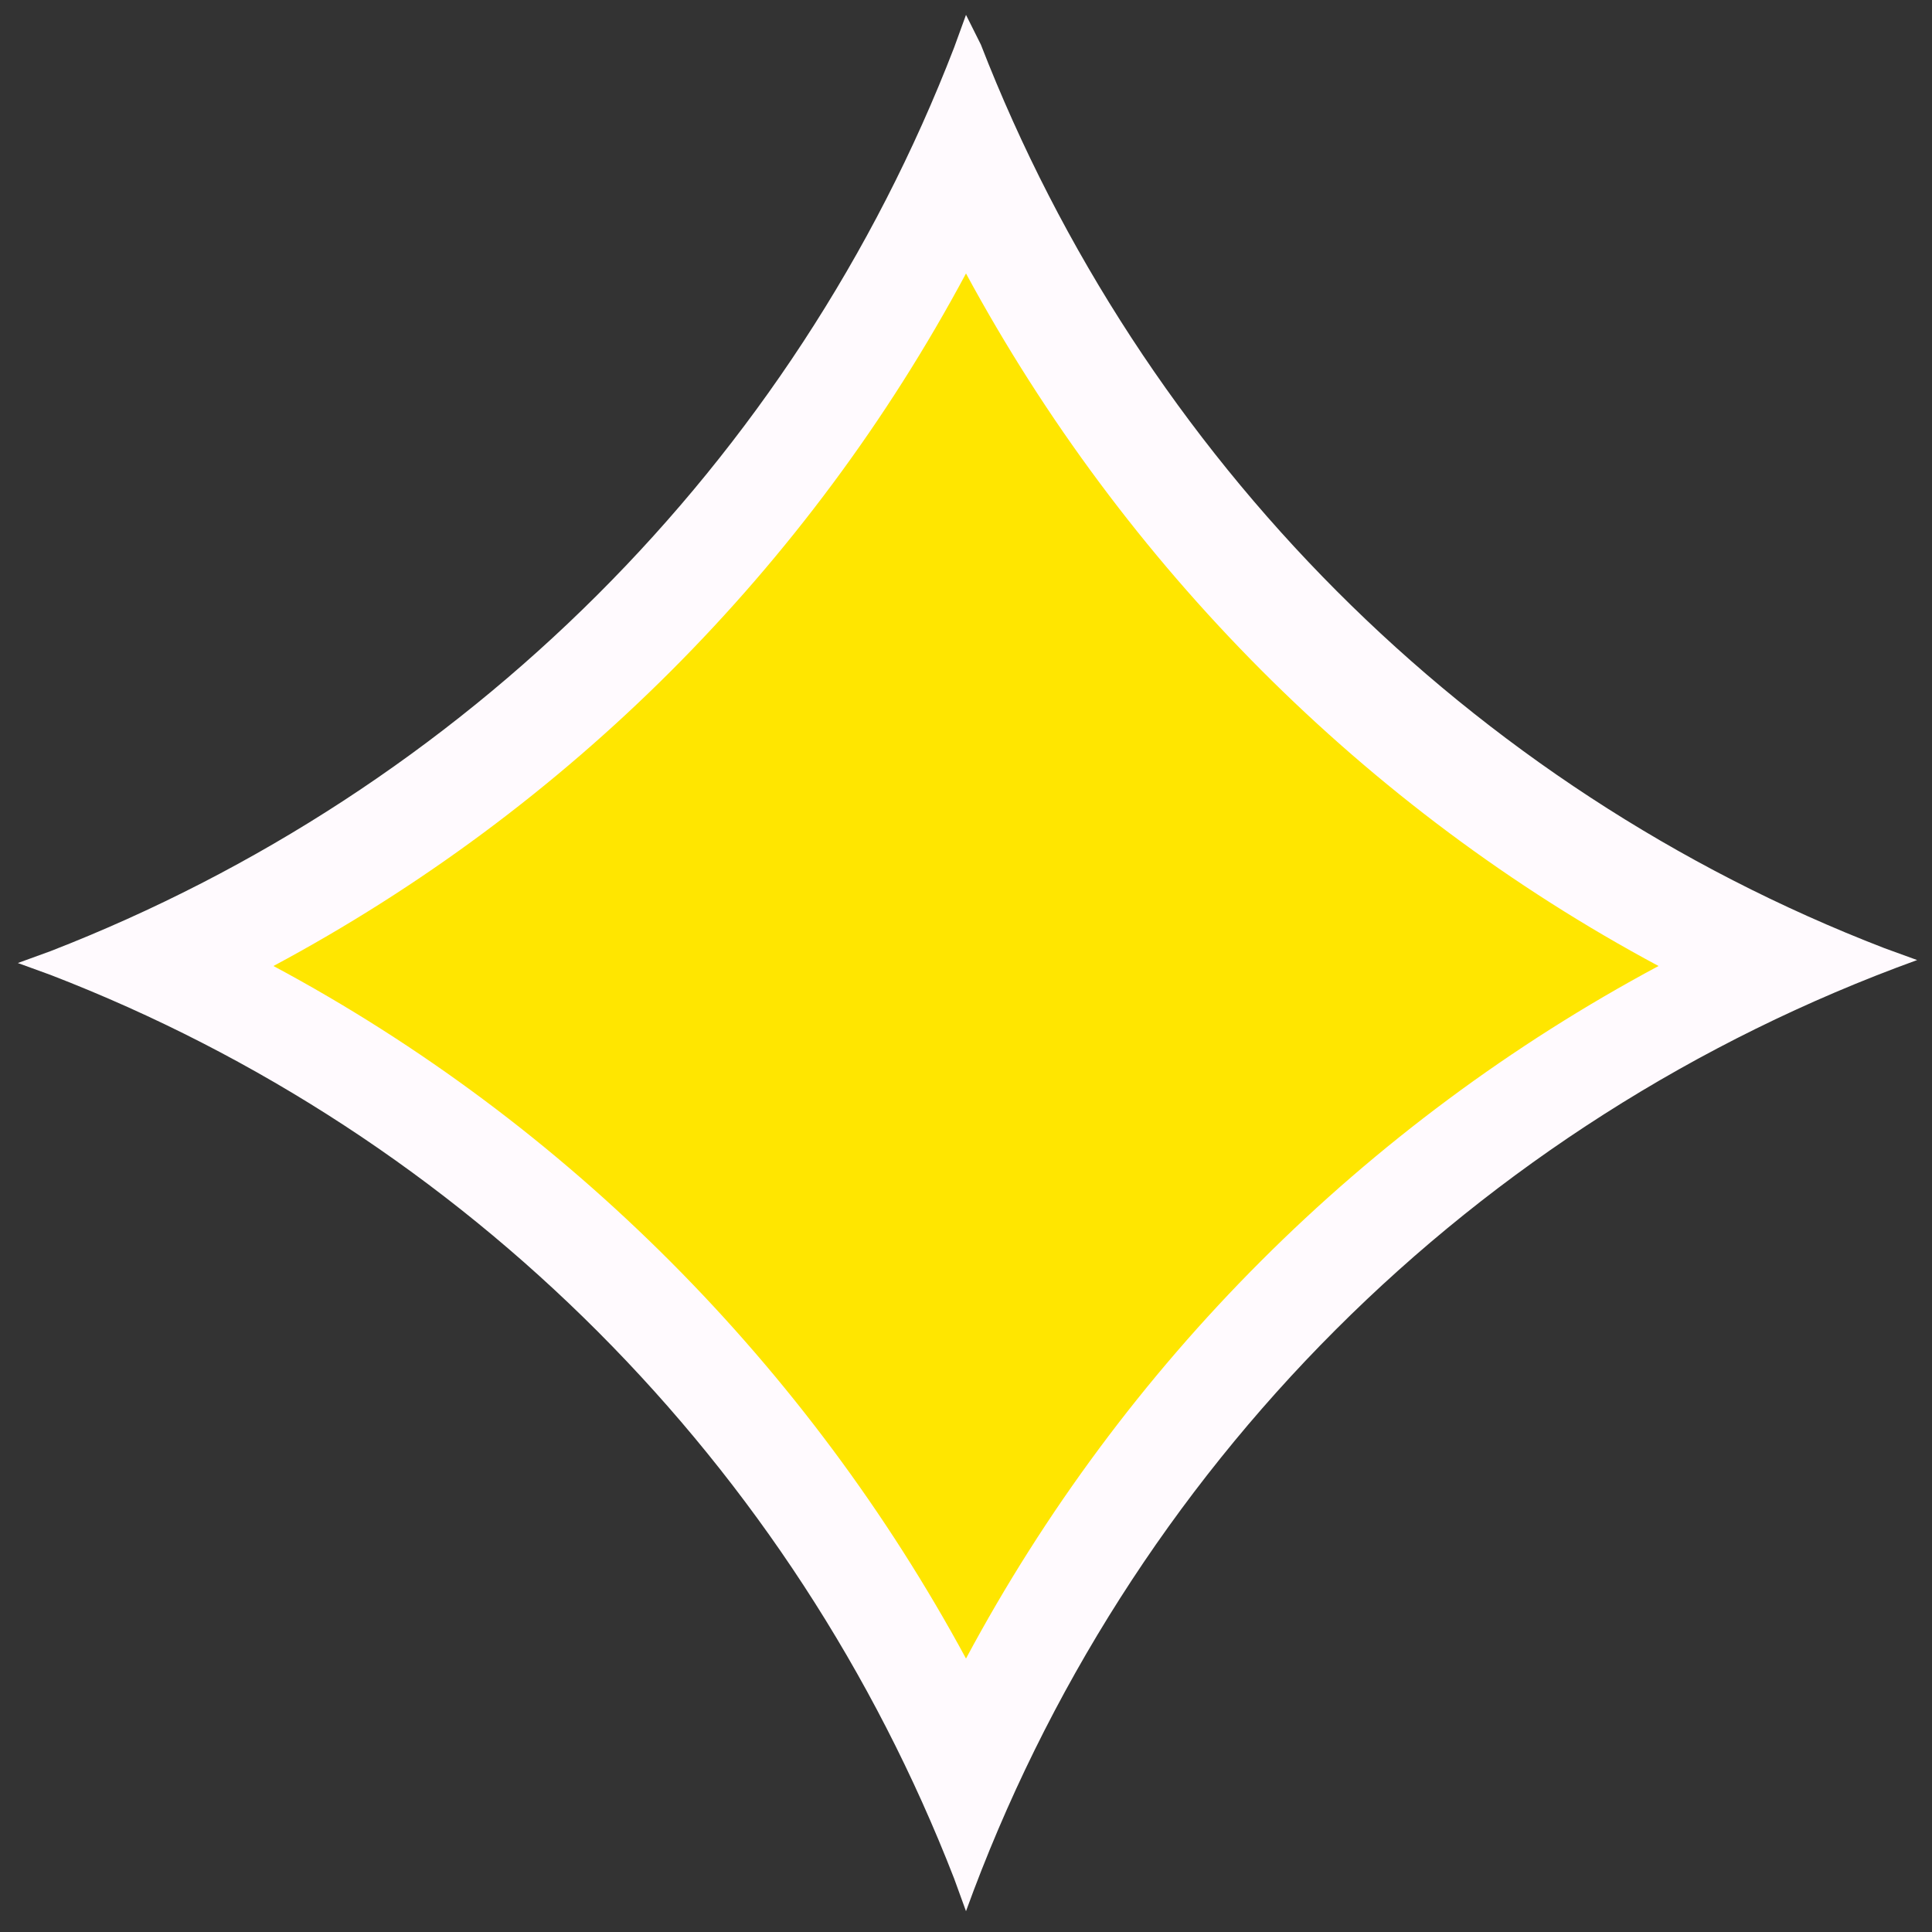
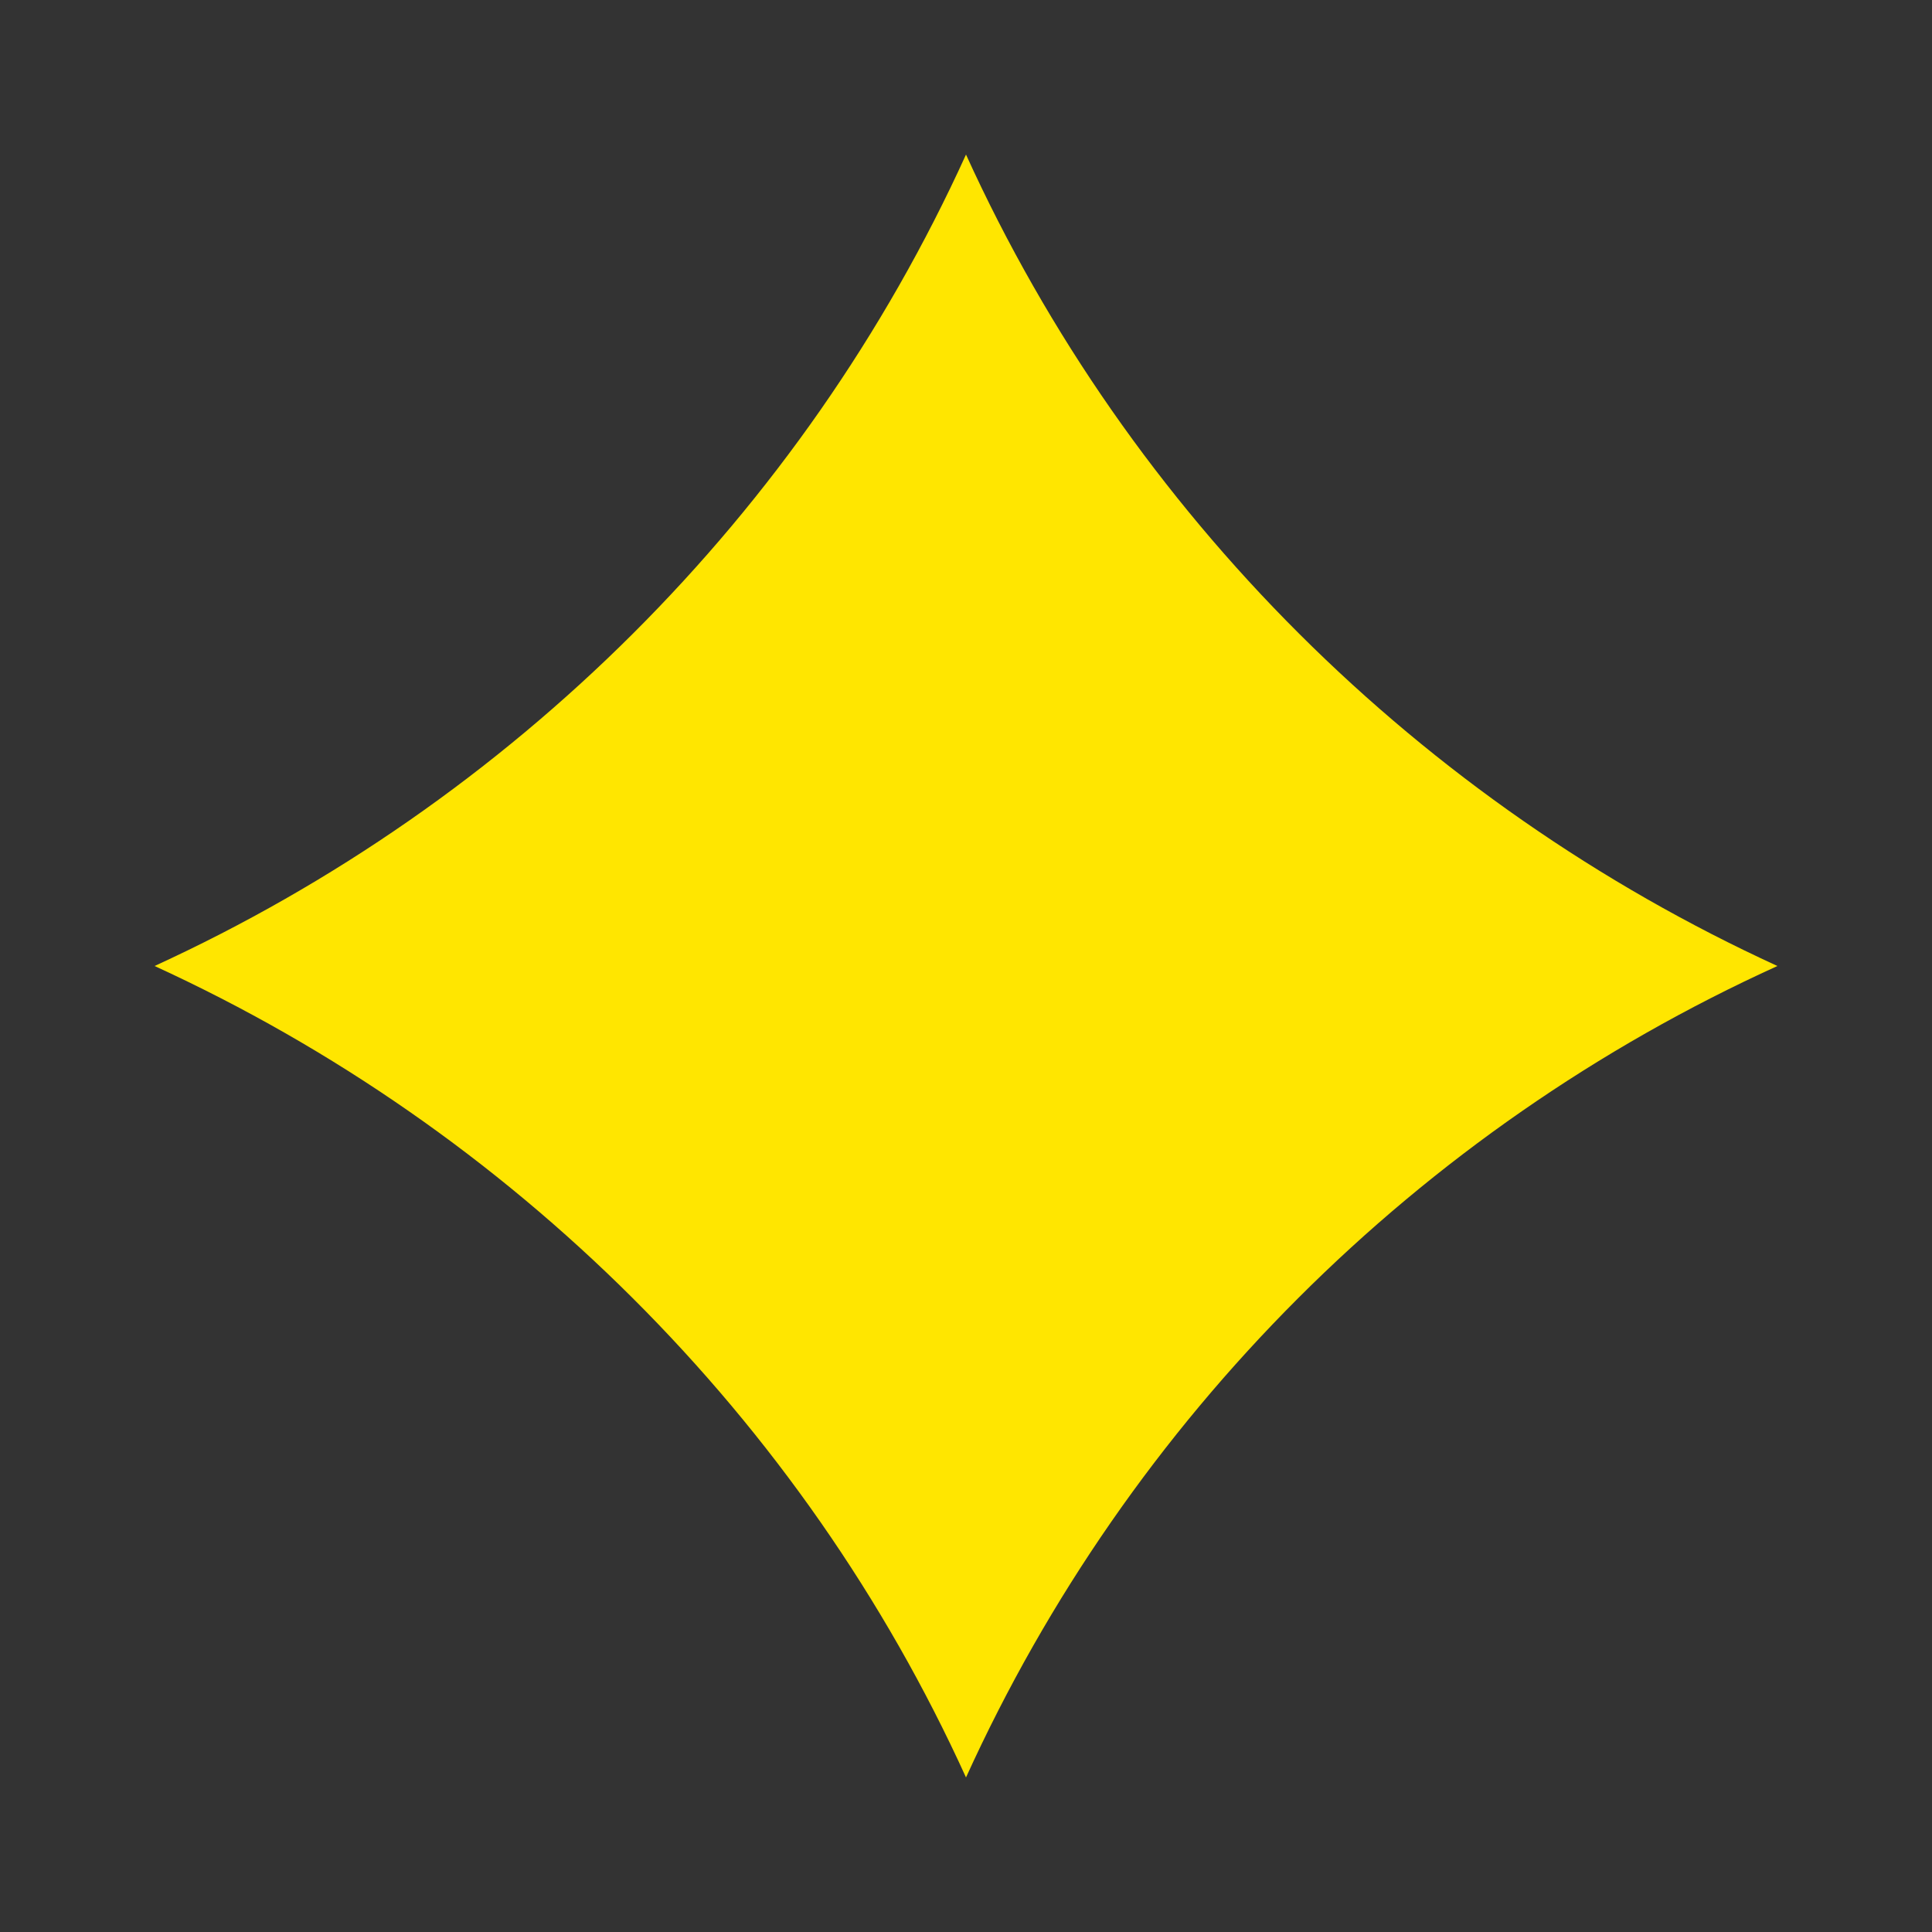
<svg xmlns="http://www.w3.org/2000/svg" version="1.1" id="Layer_1" x="0px" y="0px" viewBox="0 0 65 65" style="enable-background:new 0 0 65 65;" xml:space="preserve">
  <rect x="0" y="0" width="65" height="65" fill="#333333" stroke="none" />
  <style type="text/css">
	.st0{fill:#FFE600;}
	.st1{fill:#FFFAFE;}
</style>
  <g>
    <g>
      <path class="st0" d="M32.5,59.8C27,47.7,17.2,38,5.2,32.5C17.2,27,27,17.3,32.5,5.2C38,17.3,47.8,27,59.8,32.5    C47.7,38,38,47.7,32.5,59.8z" />
-       <path class="st1" d="M32.5,9.2c5.3,9.8,13.4,18,23.3,23.3c-9.9,5.3-18,13.4-23.3,23.3c-5.3-9.8-13.4-18-23.3-23.3    C19.1,27.2,27.2,19.1,32.5,9.2 M32.5,0.5l-0.4,1.1c-5.4,14-16.5,25-30.4,30.4l-1.1,0.4l1.1,0.4c14,5.4,25,16.5,30.4,30.4l0.4,1.1    c5.4-14.9,17.1-26.6,32-32l-1.1-0.4c-14-5.4-25-16.5-30.4-30.4L32.5,0.5L32.5,0.5z" />
    </g>
  </g>
</svg>